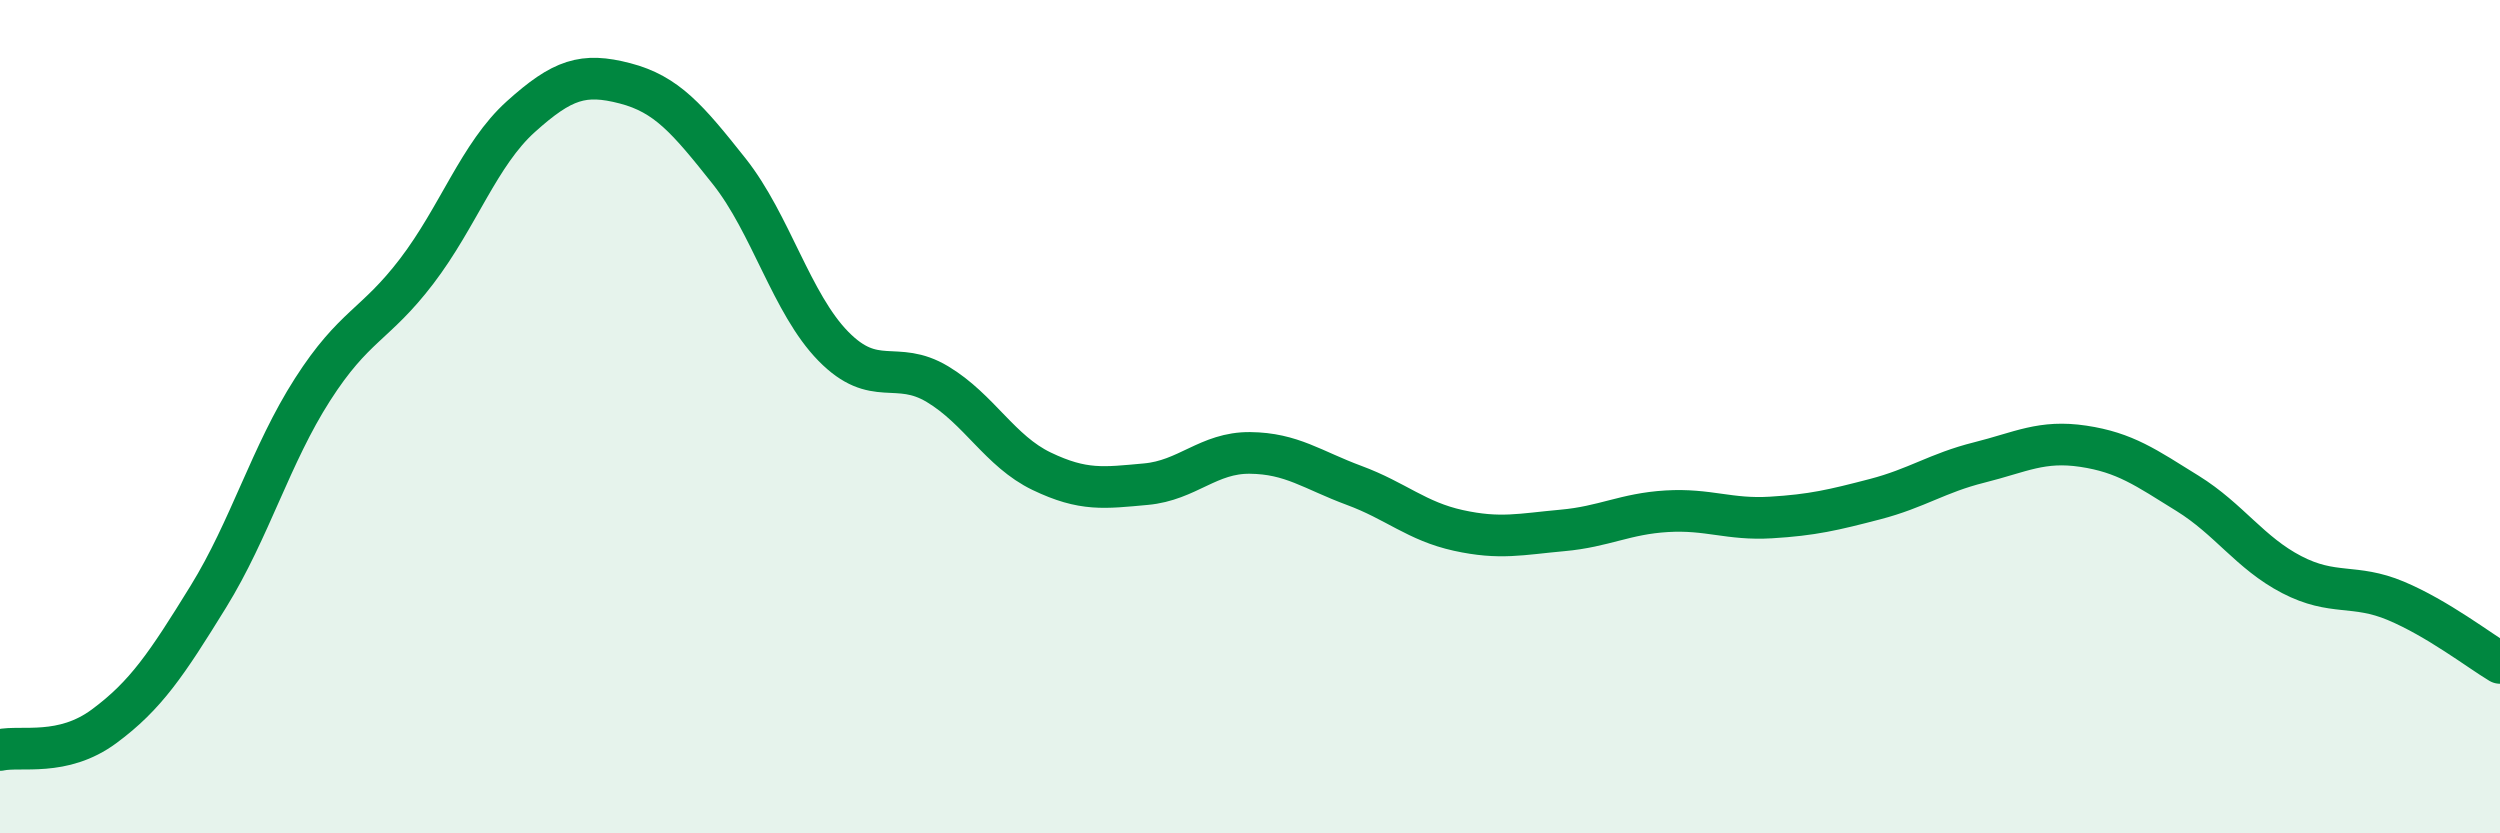
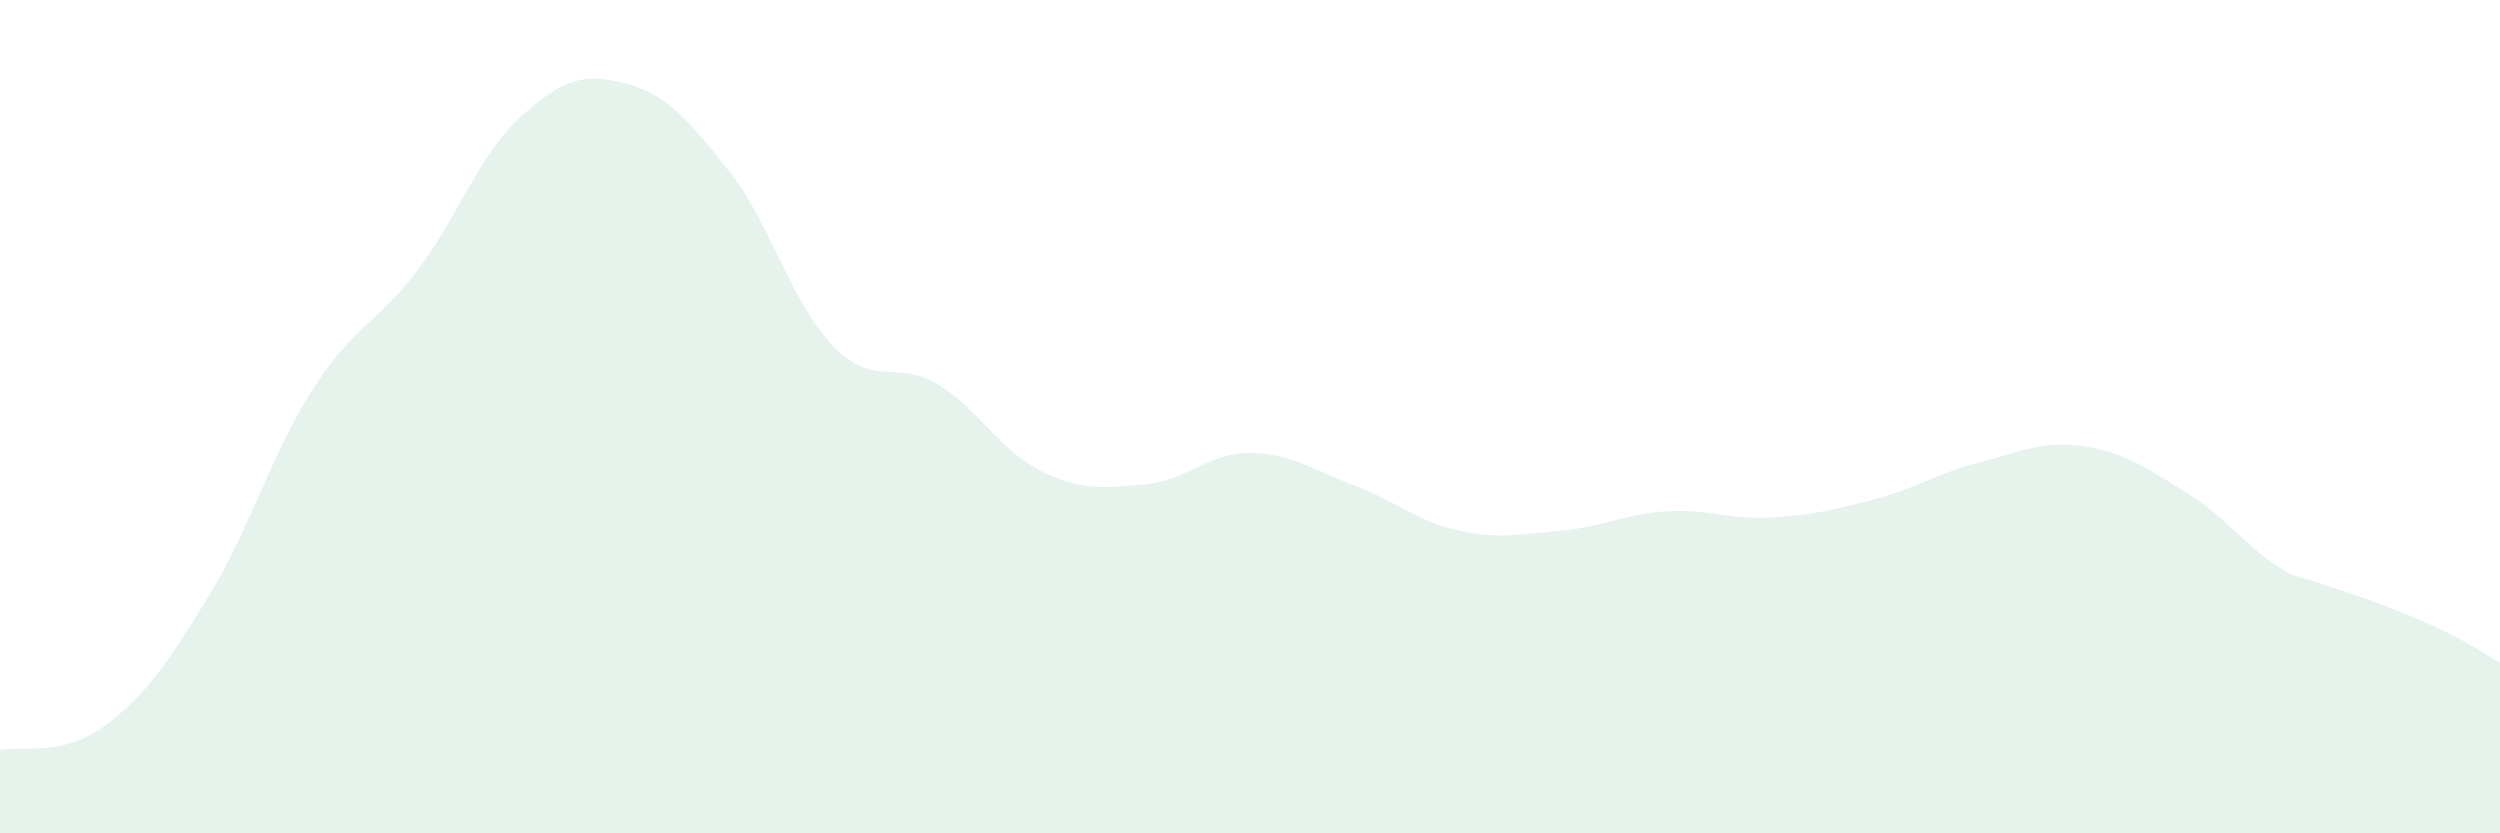
<svg xmlns="http://www.w3.org/2000/svg" width="60" height="20" viewBox="0 0 60 20">
-   <path d="M 0,18 C 0.5,17.89 1.5,18.17 2.5,17.43 C 3.5,16.69 4,15.94 5,14.32 C 6,12.7 6.5,10.91 7.5,9.35 C 8.5,7.79 9,7.82 10,6.51 C 11,5.2 11.5,3.7 12.5,2.8 C 13.5,1.9 14,1.74 15,2 C 16,2.26 16.5,2.85 17.5,4.11 C 18.5,5.37 19,7.29 20,8.31 C 21,9.33 21.5,8.62 22.5,9.22 C 23.5,9.82 24,10.83 25,11.31 C 26,11.79 26.5,11.71 27.5,11.62 C 28.5,11.53 29,10.86 30,10.87 C 31,10.88 31.5,11.28 32.5,11.65 C 33.5,12.02 34,12.51 35,12.73 C 36,12.95 36.5,12.82 37.5,12.73 C 38.5,12.64 39,12.33 40,12.27 C 41,12.21 41.5,12.48 42.5,12.42 C 43.5,12.36 44,12.24 45,11.98 C 46,11.72 46.5,11.35 47.5,11.1 C 48.5,10.85 49,10.56 50,10.71 C 51,10.86 51.5,11.22 52.5,11.84 C 53.5,12.46 54,13.27 55,13.79 C 56,14.31 56.5,14 57.5,14.42 C 58.5,14.84 59.5,15.61 60,15.91L60 20L0 20Z" fill="#008740" opacity="0.1" stroke-linecap="round" stroke-linejoin="round" />
-   <path d="M 0,18 C 0.5,17.89 1.5,18.17 2.5,17.43 C 3.5,16.69 4,15.94 5,14.32 C 6,12.7 6.5,10.91 7.5,9.35 C 8.5,7.79 9,7.82 10,6.51 C 11,5.2 11.5,3.7 12.5,2.8 C 13.5,1.9 14,1.74 15,2 C 16,2.26 16.5,2.85 17.5,4.11 C 18.5,5.37 19,7.29 20,8.31 C 21,9.33 21.5,8.62 22.5,9.22 C 23.5,9.82 24,10.83 25,11.31 C 26,11.79 26.5,11.71 27.5,11.62 C 28.5,11.53 29,10.86 30,10.87 C 31,10.88 31.5,11.28 32.5,11.65 C 33.5,12.02 34,12.51 35,12.73 C 36,12.95 36.5,12.82 37.5,12.73 C 38.5,12.64 39,12.33 40,12.27 C 41,12.21 41.5,12.48 42.5,12.42 C 43.5,12.36 44,12.24 45,11.98 C 46,11.72 46.5,11.35 47.5,11.1 C 48.5,10.85 49,10.56 50,10.71 C 51,10.86 51.5,11.22 52.5,11.84 C 53.5,12.46 54,13.27 55,13.79 C 56,14.31 56.5,14 57.5,14.42 C 58.5,14.84 59.5,15.61 60,15.91" stroke="#008740" stroke-width="1" fill="none" stroke-linecap="round" stroke-linejoin="round" />
+   <path d="M 0,18 C 0.5,17.89 1.5,18.17 2.5,17.43 C 3.5,16.69 4,15.94 5,14.32 C 6,12.7 6.5,10.91 7.5,9.35 C 8.5,7.79 9,7.82 10,6.51 C 11,5.2 11.5,3.7 12.5,2.8 C 13.5,1.9 14,1.74 15,2 C 16,2.26 16.5,2.85 17.5,4.11 C 18.5,5.37 19,7.29 20,8.31 C 21,9.33 21.5,8.62 22.5,9.22 C 23.5,9.82 24,10.83 25,11.31 C 26,11.79 26.5,11.71 27.5,11.62 C 28.5,11.53 29,10.86 30,10.87 C 31,10.88 31.5,11.28 32.5,11.65 C 33.5,12.02 34,12.51 35,12.73 C 36,12.95 36.5,12.82 37.5,12.73 C 38.5,12.64 39,12.33 40,12.27 C 41,12.21 41.5,12.48 42.5,12.42 C 43.5,12.36 44,12.24 45,11.98 C 46,11.72 46.5,11.35 47.5,11.1 C 48.5,10.85 49,10.56 50,10.71 C 51,10.86 51.5,11.22 52.5,11.84 C 53.5,12.46 54,13.27 55,13.79 C 58.5,14.84 59.5,15.61 60,15.91L60 20L0 20Z" fill="#008740" opacity="0.1" stroke-linecap="round" stroke-linejoin="round" />
</svg>